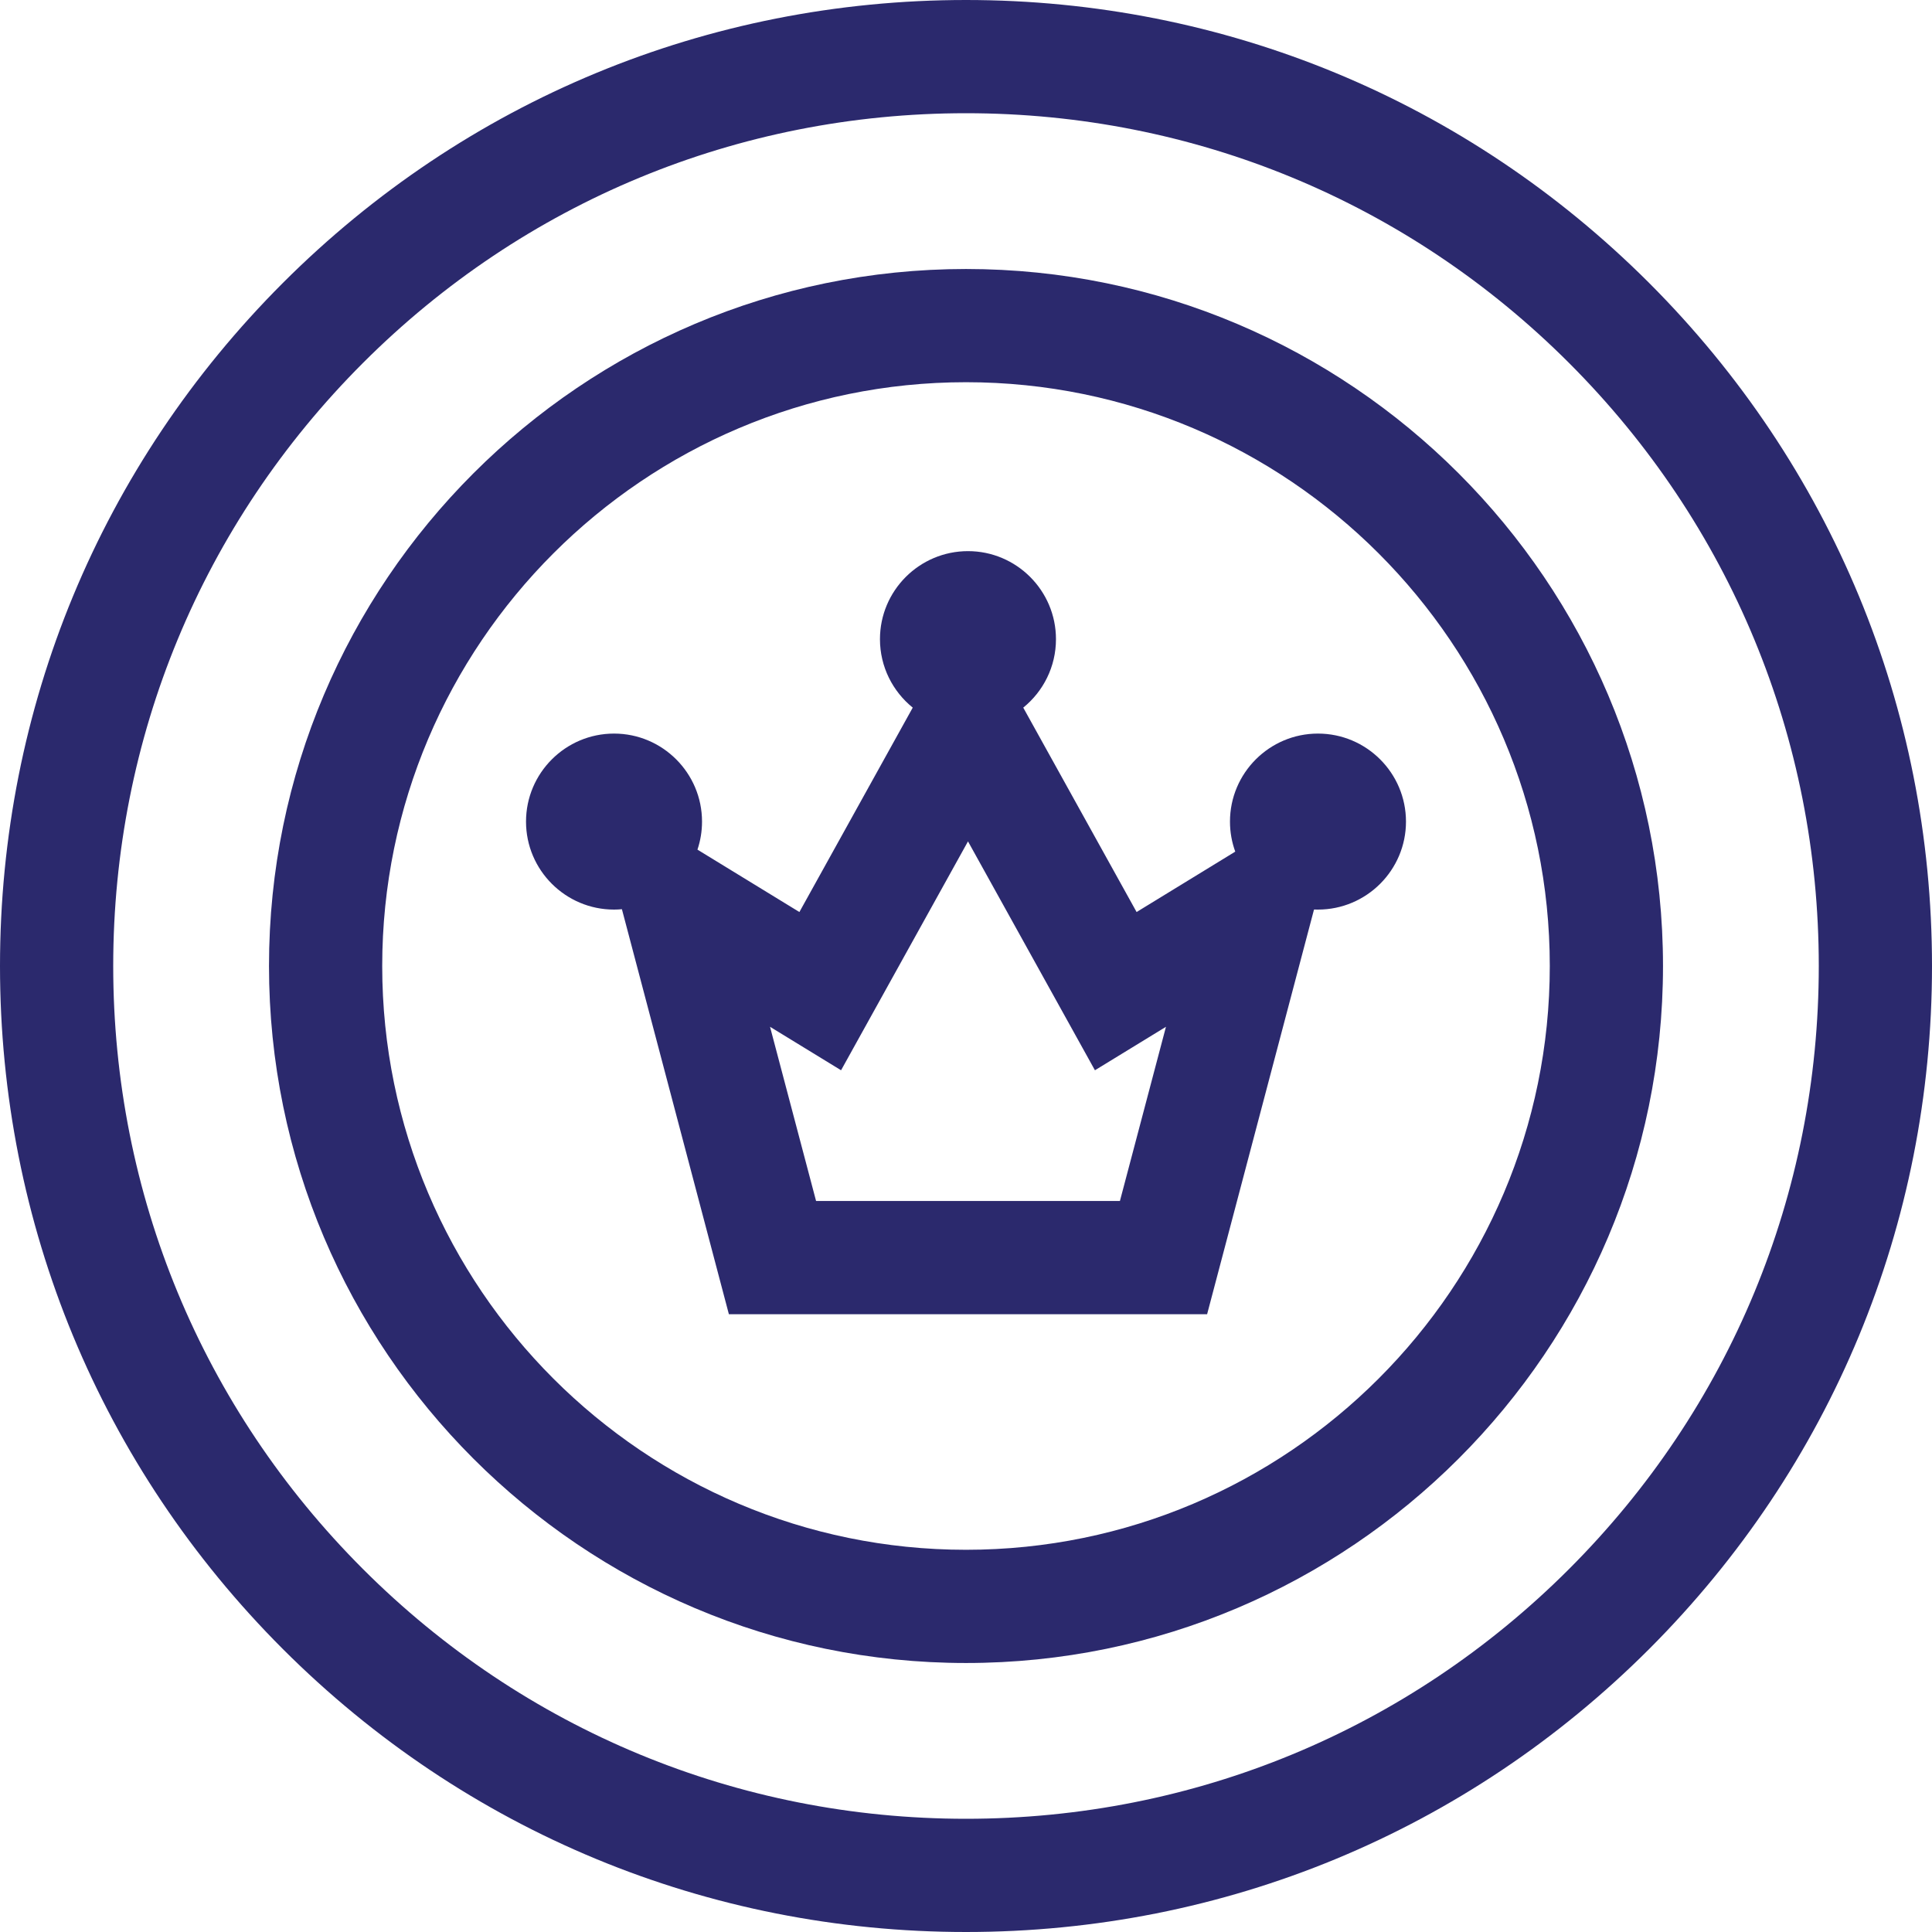
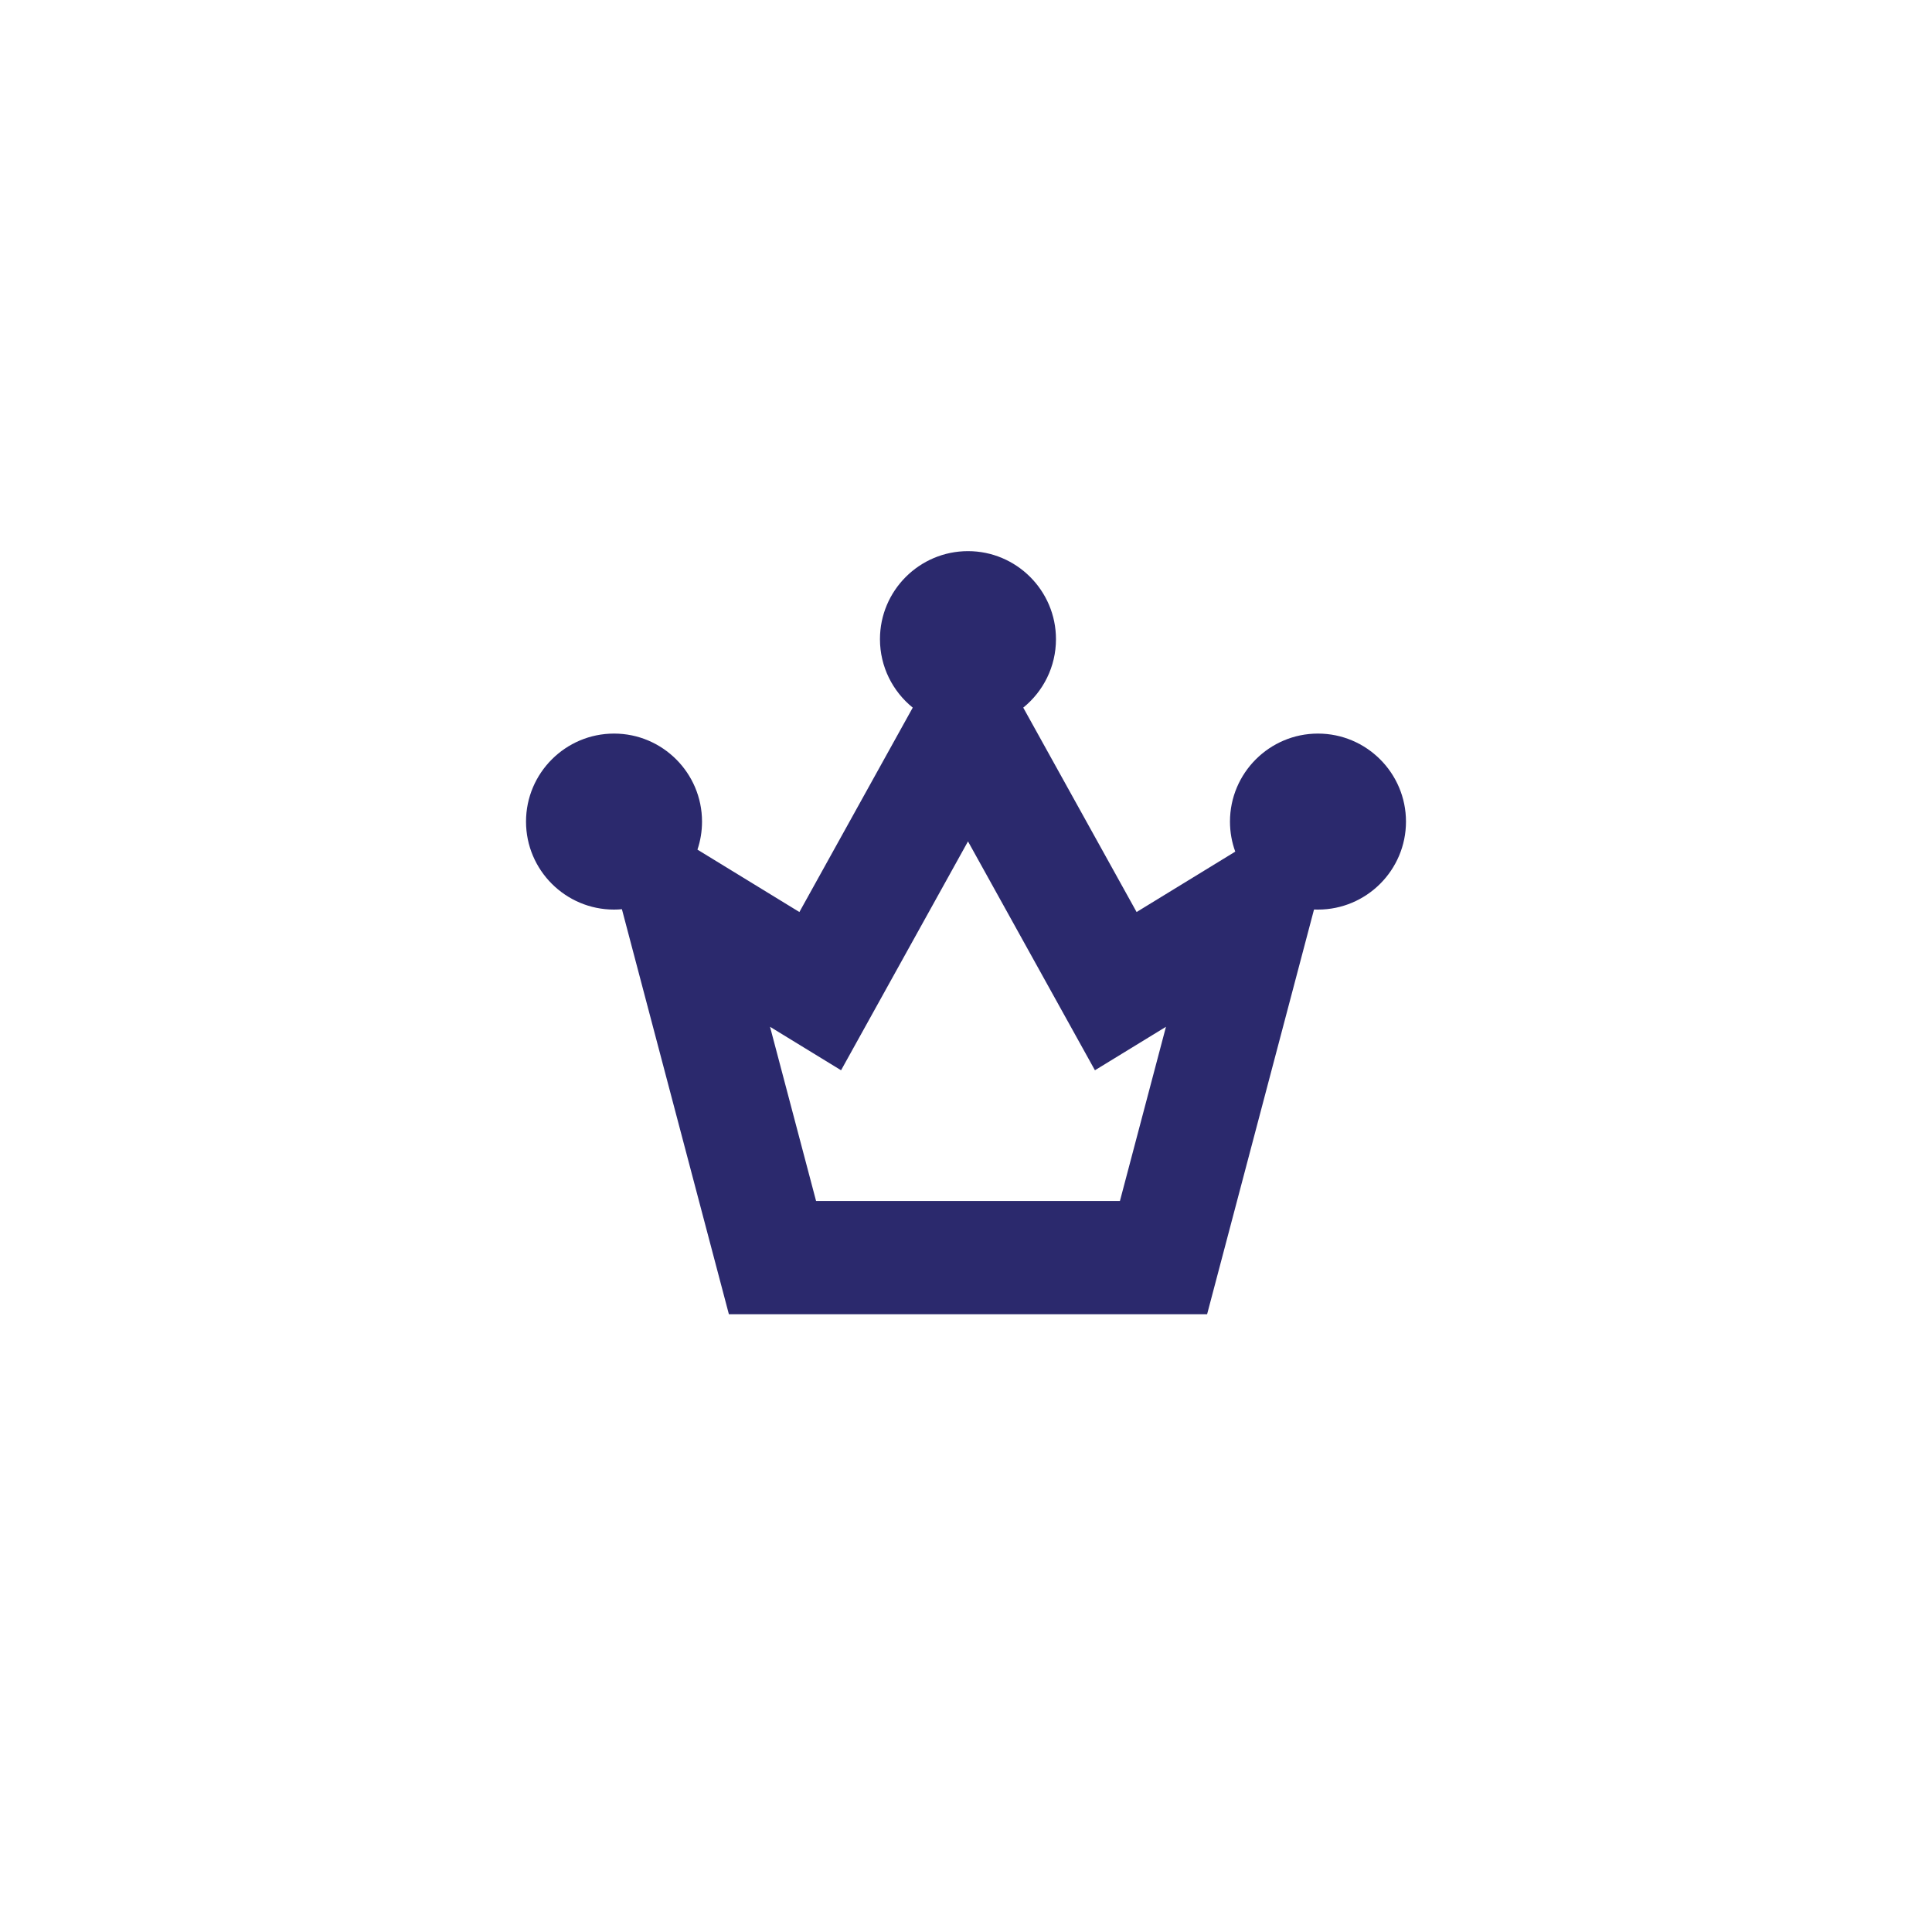
<svg xmlns="http://www.w3.org/2000/svg" width="30px" height="30px" viewBox="0 0 30 30" version="1.1">
  <title>4C64C51A-543F-4192-A000-2D3FDEF35F0B</title>
  <desc>Created with sketchtool.</desc>
  <g id="Page-1" stroke="none" stroke-width="1" fill="none" fill-rule="evenodd">
    <g id="new-blocks" transform="translate(-571, -3623)" fill="#2B296D" fill-rule="nonzero">
      <g id="toc" transform="translate(267, 3613)">
        <g id="Group-2-Copy" transform="translate(284, 0)">
          <g id="casino-chip" transform="translate(20, 10)">
-             <path d="M25.607,4.393 C22.773,1.56 19.007,0 15,0 C10.993,0 7.227,1.56 4.393,4.393 C1.56,7.227 -5.68434189e-14,10.993 -5.68434189e-14,15 C-5.68434189e-14,19.007 1.56,22.773 4.393,25.607 C7.227,28.44 10.993,30 15,30 C19.007,30 22.773,28.44 25.607,25.607 C28.44,22.773 30,19.007 30,15 C30,10.993 28.44,7.227 25.607,4.393 Z M24.364,24.364 C21.863,26.865 18.537,28.242 15,28.242 C11.463,28.242 8.137,26.865 5.636,24.364 C3.135,21.863 1.758,18.537 1.758,15 C1.758,11.463 3.135,8.137 5.636,5.636 C8.137,3.135 11.463,1.758 15,1.758 C18.537,1.758 21.863,3.135 24.364,5.636 C26.865,8.137 28.242,11.463 28.242,15 C28.242,18.537 26.865,21.863 24.364,24.364 Z" id="Shape" />
-             <path d="M15,4.177 C9.032,4.177 4.177,9.032 4.177,15 C4.177,20.968 9.032,25.823 15,25.823 C20.968,25.823 25.823,20.968 25.823,15 C25.823,9.032 20.968,4.177 15,4.177 Z M15,24.065 C10.001,24.065 5.935,19.999 5.935,15 C5.935,10.001 10.001,5.935 15,5.935 C19.999,5.935 24.065,10.001 24.065,15 C24.065,19.999 19.999,24.065 15,24.065 Z" id="Shape" />
            <path d="M20.465,11.391 C19.712,11.391 19.099,12.004 19.099,12.758 C19.099,12.921 19.128,13.079 19.181,13.224 L17.649,14.162 L15.889,10.988 C16.199,10.737 16.397,10.354 16.397,9.925 C16.397,9.171 15.784,8.558 15.031,8.558 C14.277,8.558 13.664,9.171 13.664,9.925 C13.664,10.354 13.863,10.737 14.173,10.988 L12.413,14.162 L10.83,13.193 C10.876,13.056 10.901,12.91 10.901,12.758 C10.901,12.004 10.288,11.391 9.535,11.391 C8.781,11.391 8.168,12.004 8.168,12.758 C8.168,13.511 8.781,14.124 9.535,14.124 C9.576,14.124 9.617,14.122 9.657,14.118 L11.318,20.407 L18.744,20.407 L20.404,14.123 C20.424,14.123 20.445,14.124 20.465,14.124 C21.219,14.124 21.832,13.511 21.832,12.758 C21.832,12.004 21.219,11.391 20.465,11.391 L20.465,11.391 Z M17.39,18.649 L12.672,18.649 L11.957,15.944 L13.06,16.619 L15.031,13.065 L17.002,16.619 L18.105,15.944 L17.39,18.649 Z" id="Shape" />
          </g>
        </g>
      </g>
    </g>
  </g>
</svg>